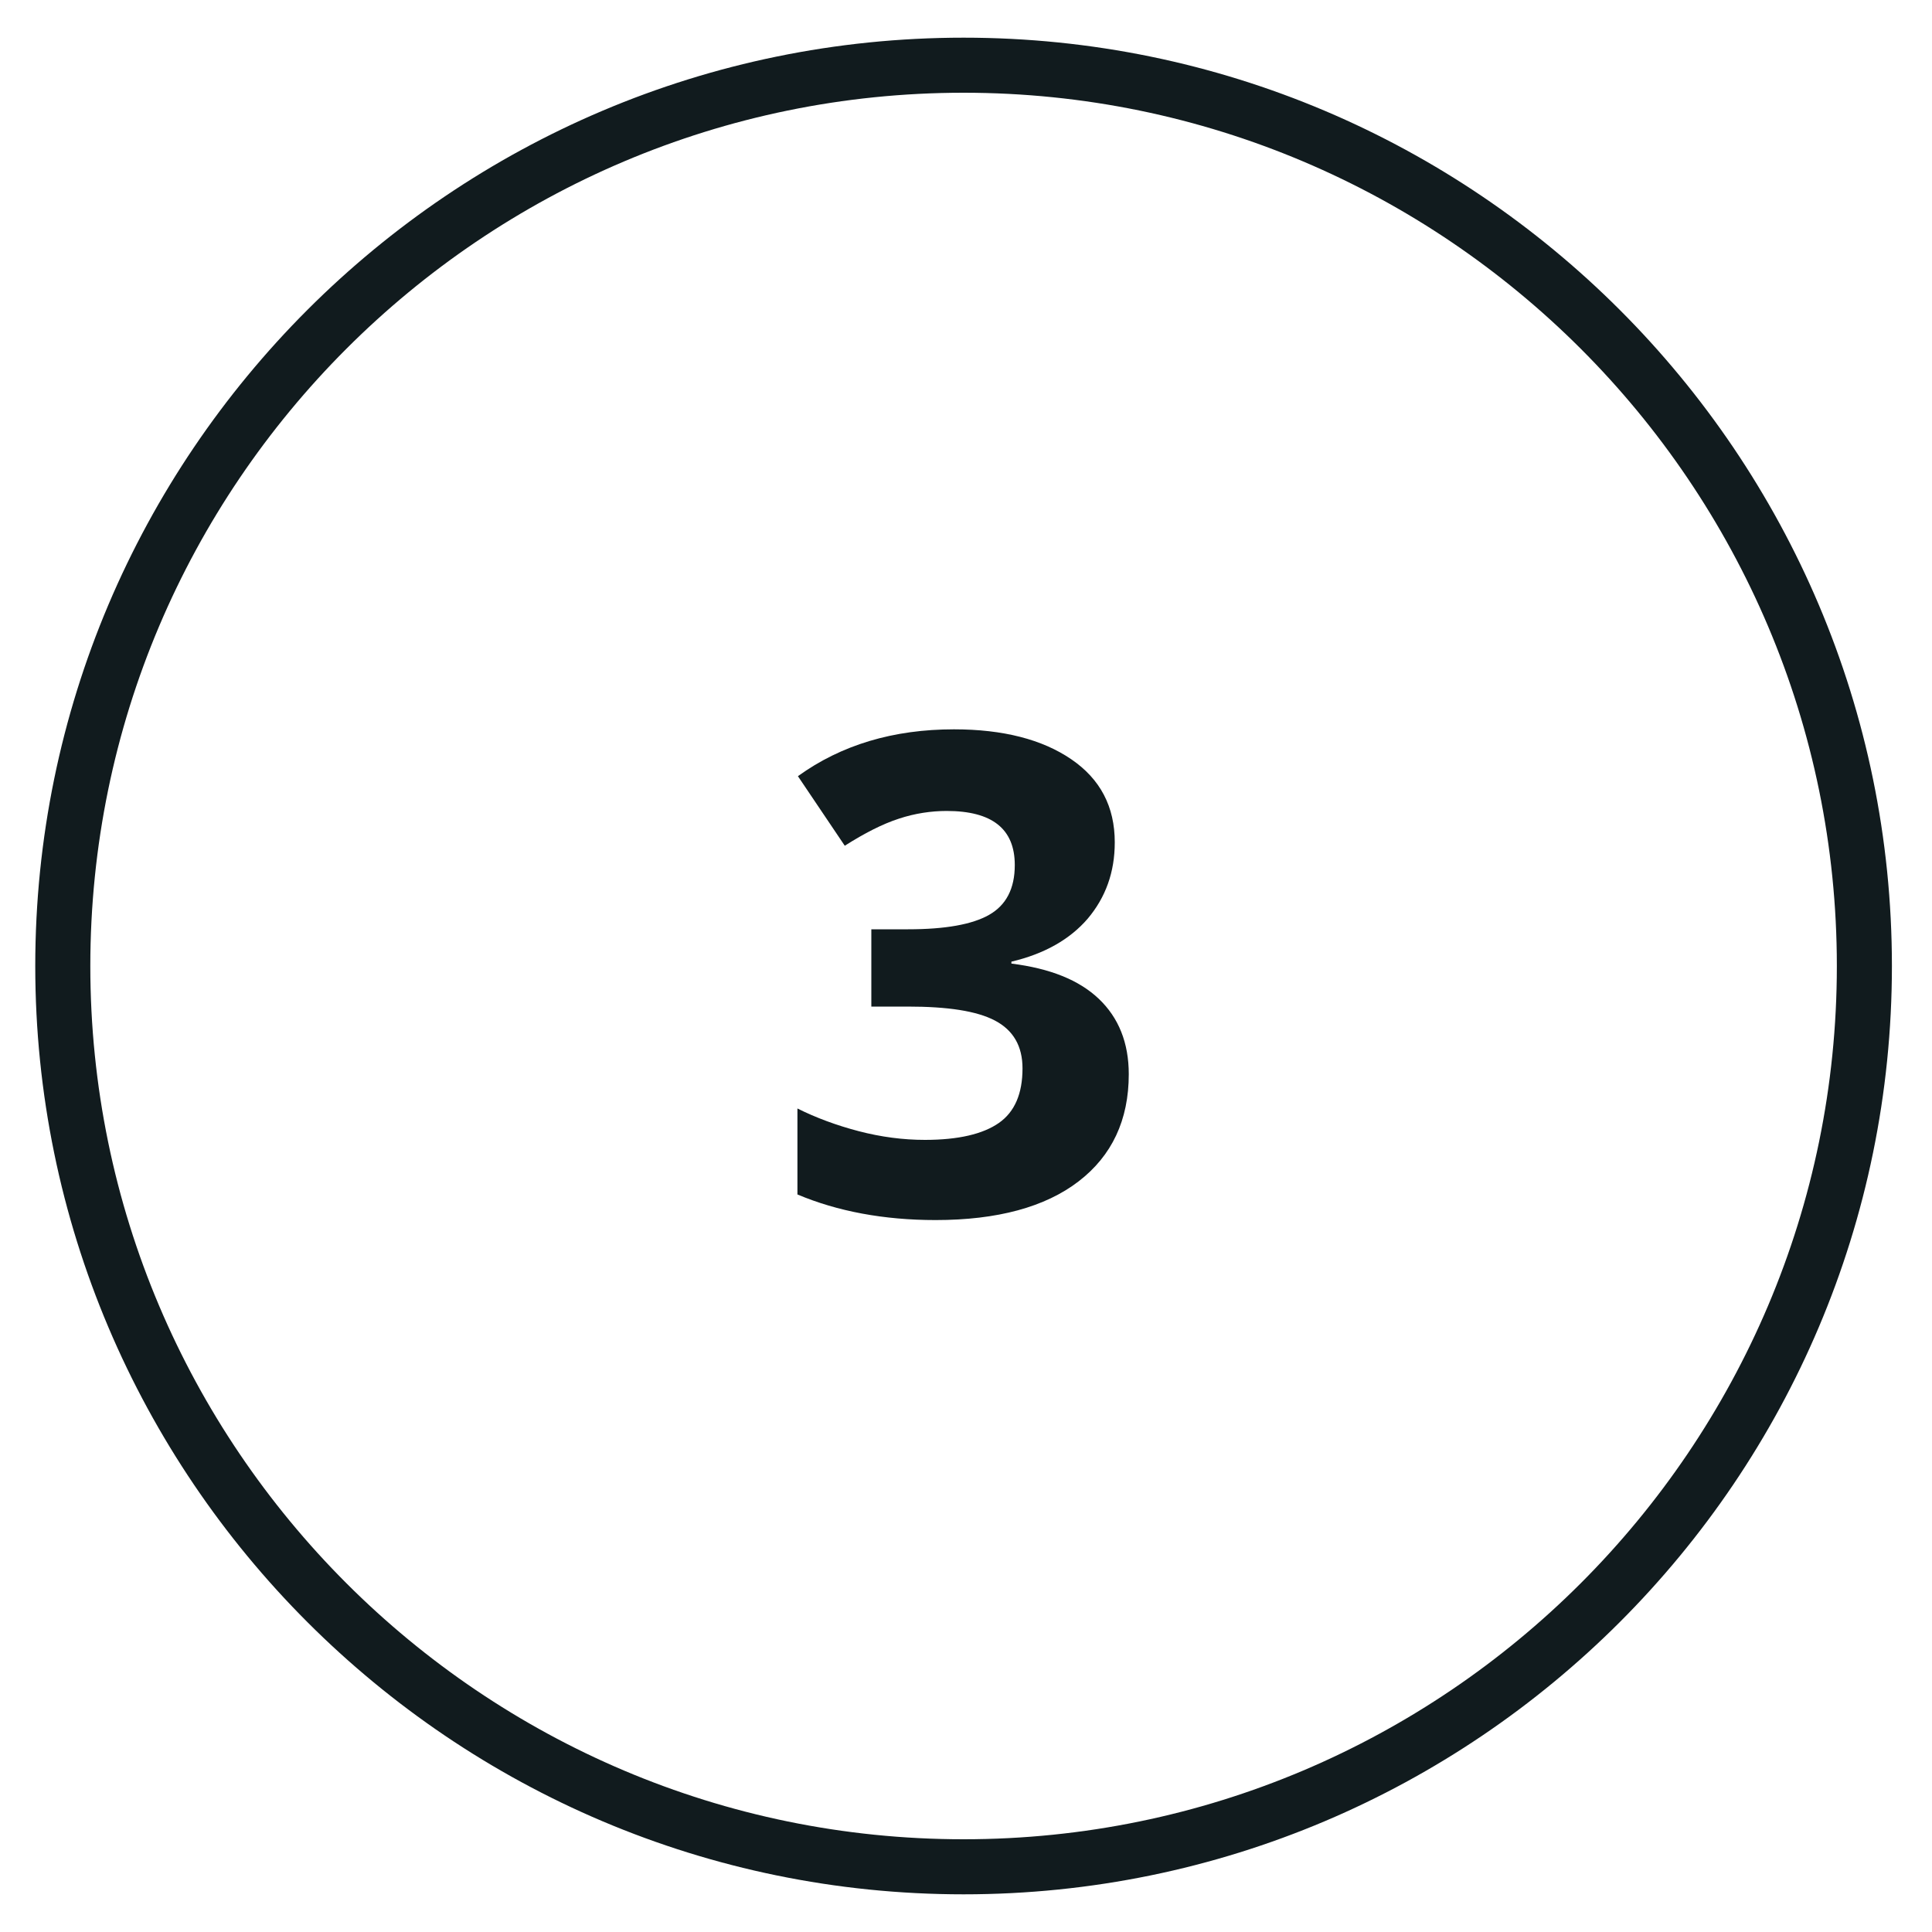
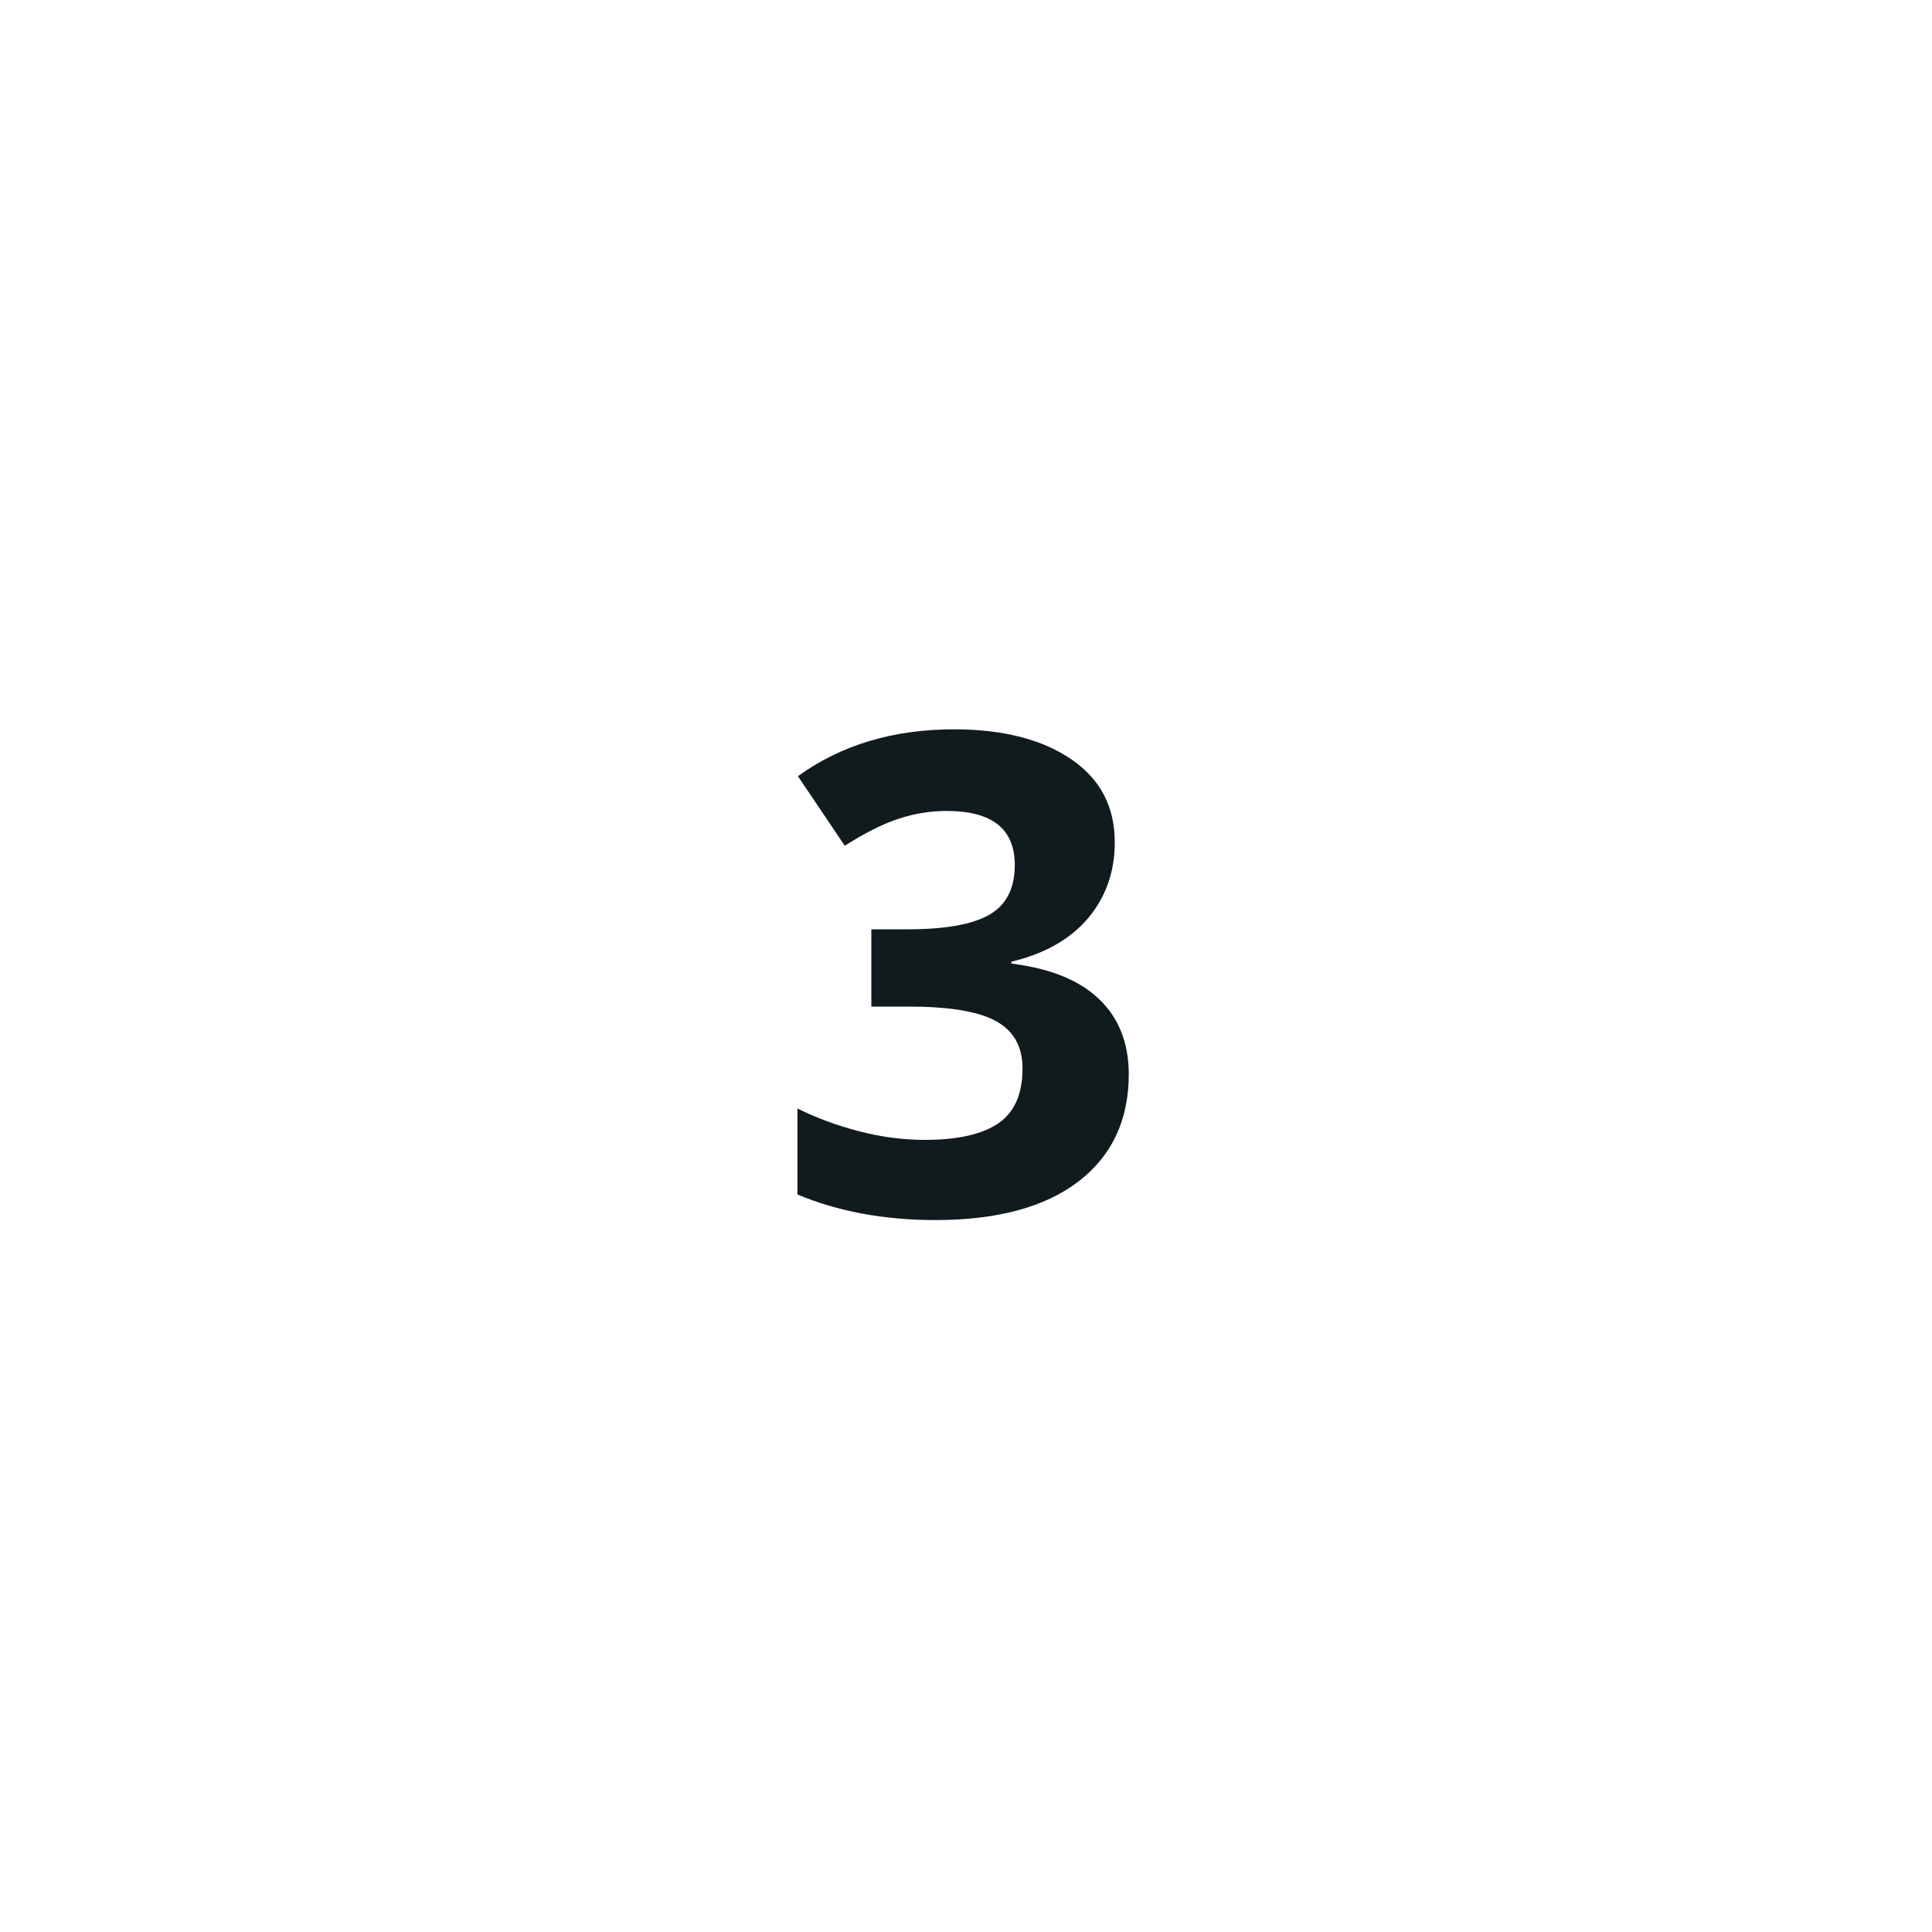
<svg xmlns="http://www.w3.org/2000/svg" enable-background="new 0 0 400 400" fill="#000000" id="Layer_1" version="1.1" viewBox="0 0 400 400" x="0px" xml:space="preserve" y="0px">
  <g>
    <g id="change1_2">
-       <path d="m199.5 392.2c-106 0-192.2-86.2-192.2-192.2s86.2-192.2 192.2-192.2 192.2 86.2 192.2 192.2-86.2 192.2-192.2 192.2zm0-373c-99.7 0-180.8 81.1-180.8 180.8s81.1 180.8 180.8 180.8 180.8-81.1 180.8-180.8-81.1-180.8-180.8-180.8z" fill="#111b1e" />
-     </g>
+       </g>
    <g id="change1_1">
      <path d="m230.8 174.4c0 6.2-1.9 11.4-5.6 15.8-3.7 4.3-9 7.3-15.8 8.9v0.4c8 1 14 3.4 18.1 7.3s6.2 9.1 6.2 15.6c0 9.5-3.5 16.9-10.4 22.2s-16.8 8-29.6 8c-10.7 0-20.3-1.8-28.6-5.3v-17.8c3.8 1.9 8.1 3.5 12.7 4.7s9.2 1.8 13.7 1.8c6.9 0 12-1.2 15.3-3.5s4.9-6.1 4.9-11.3c0-4.6-1.9-7.9-5.7-9.9s-9.8-2.9-18.1-2.9h-7.5v-16h7.6c7.7 0 13.3-1 16.8-3s5.3-5.4 5.3-10.3c0-7.5-4.7-11.2-14.1-11.2-3.2 0-6.6 0.5-9.9 1.6-3.4 1.1-7.1 3-11.2 5.6l-9.7-14.4c9-6.5 19.8-9.7 32.3-9.7 10.2 0 18.3 2.1 24.3 6.2s9 9.8 9 17.2z" fill="#111b1e" />
    </g>
  </g>
</svg>